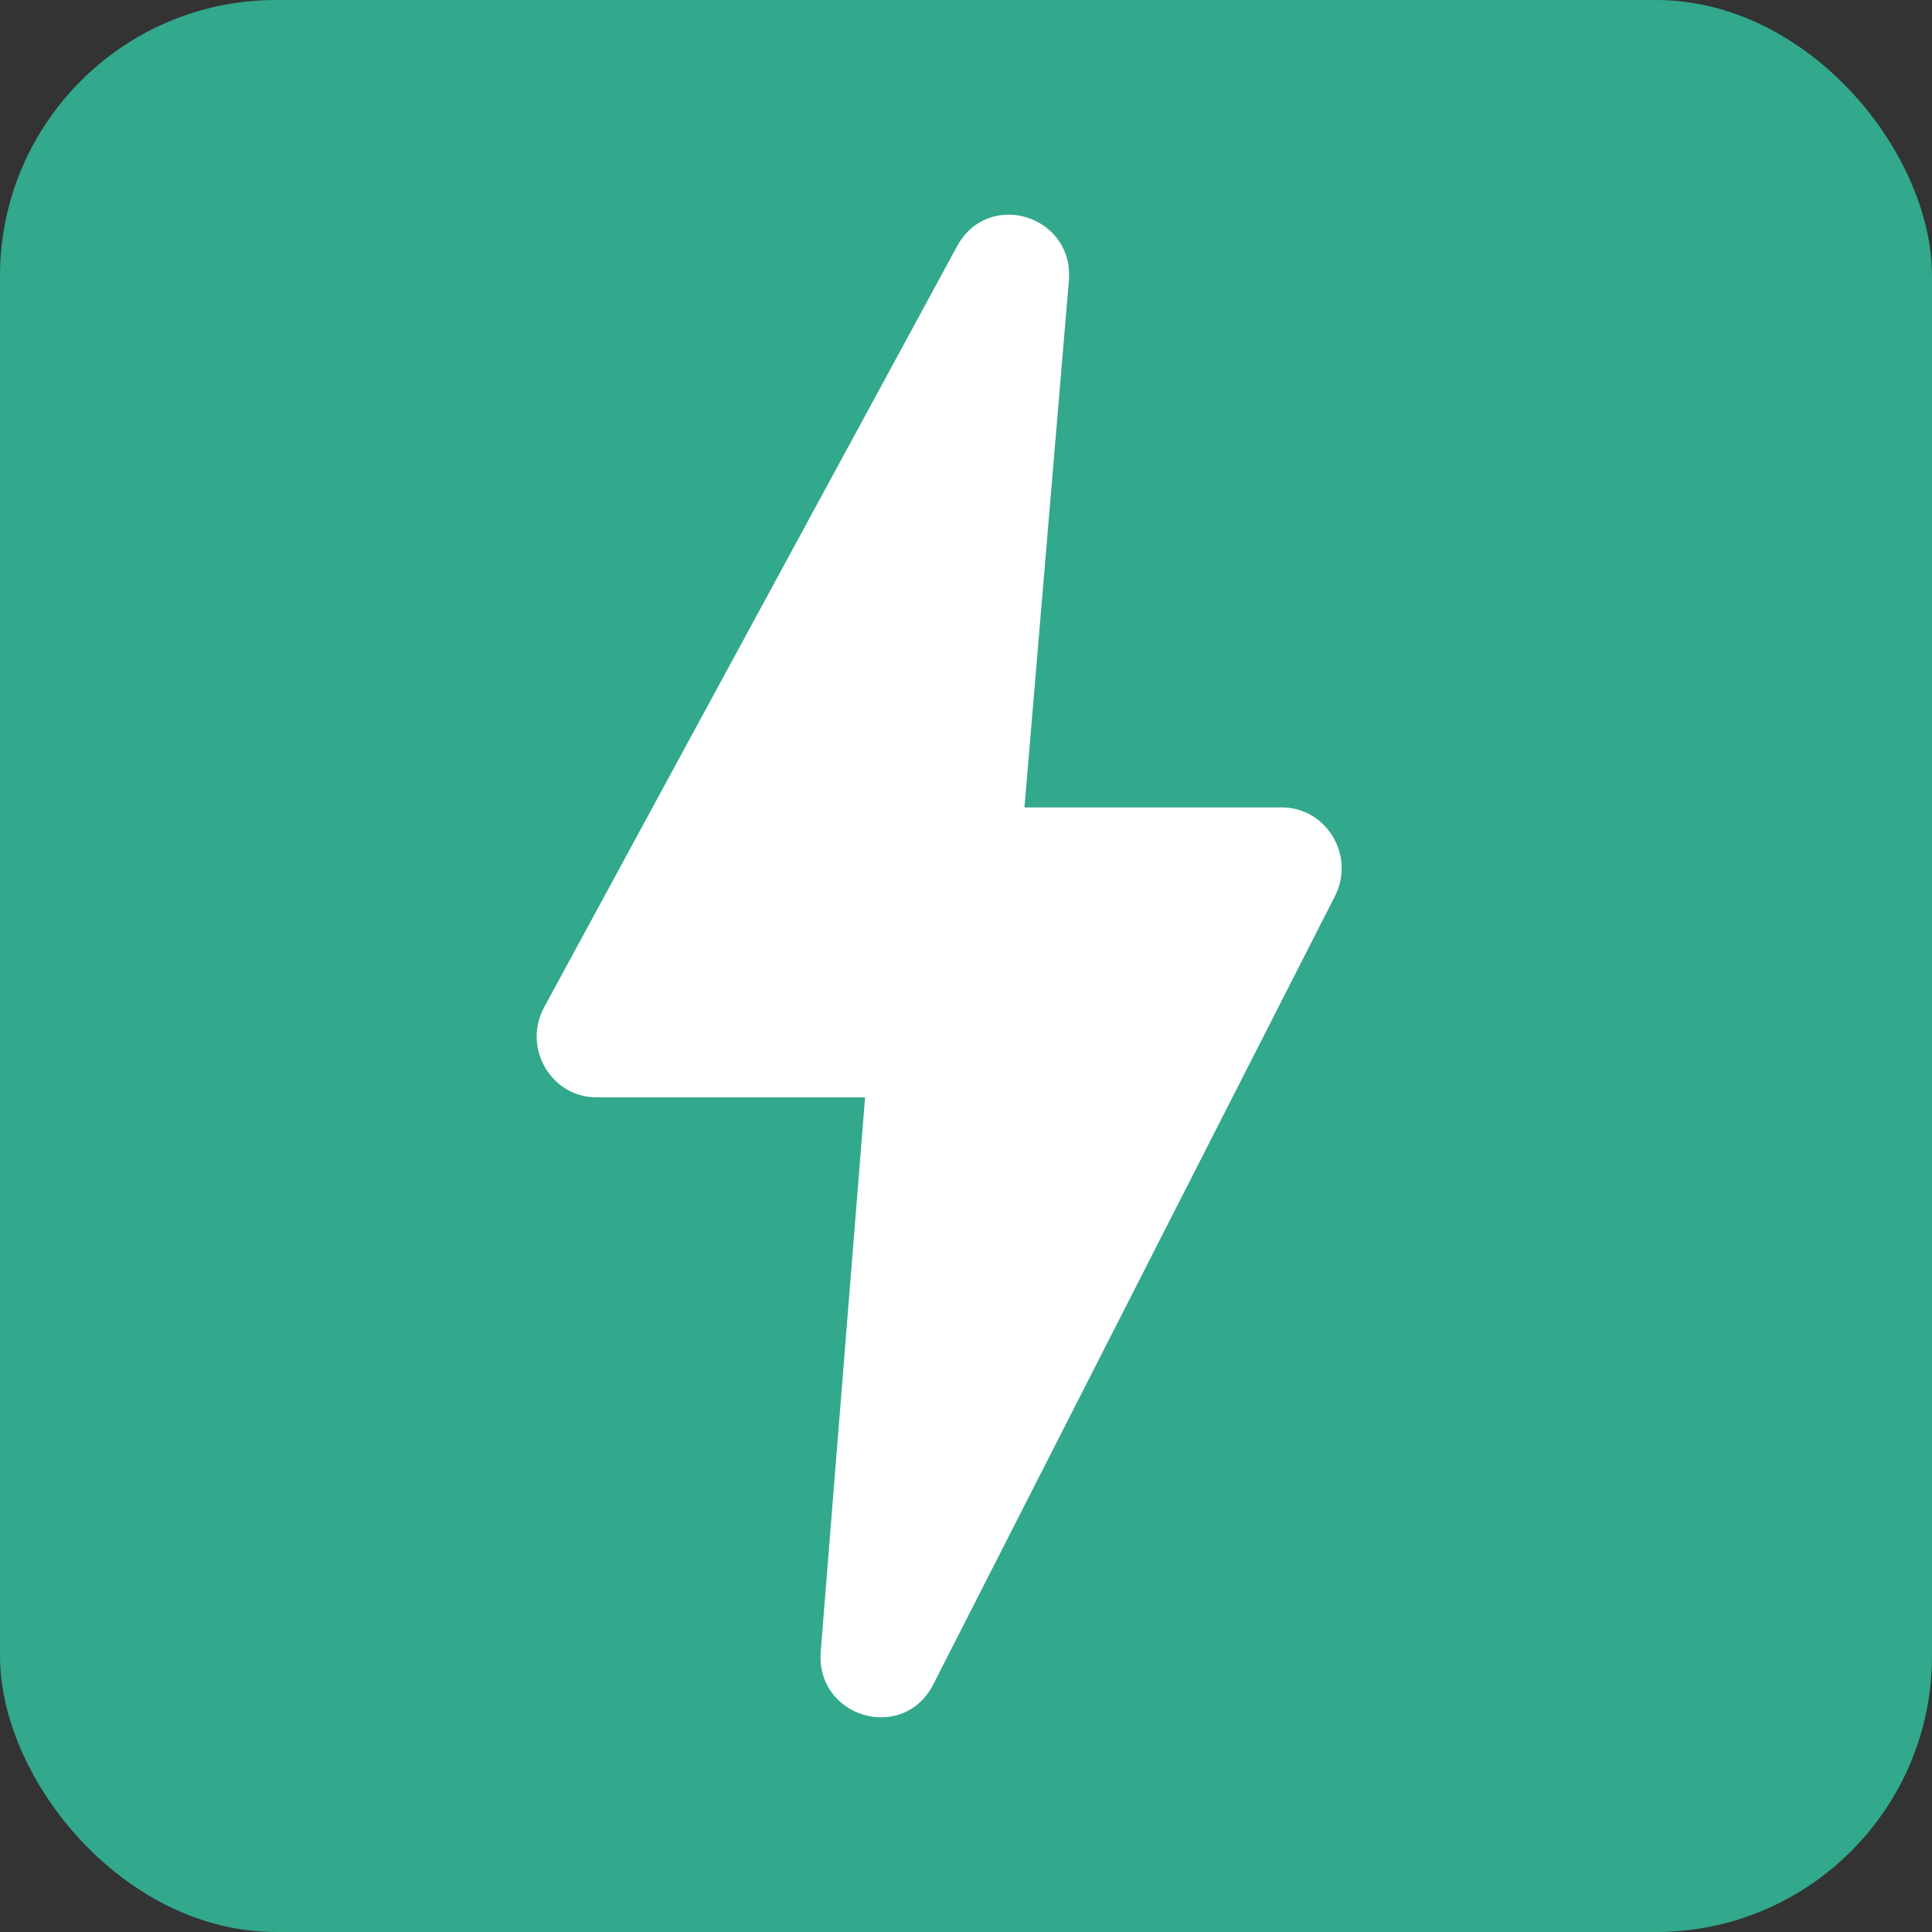
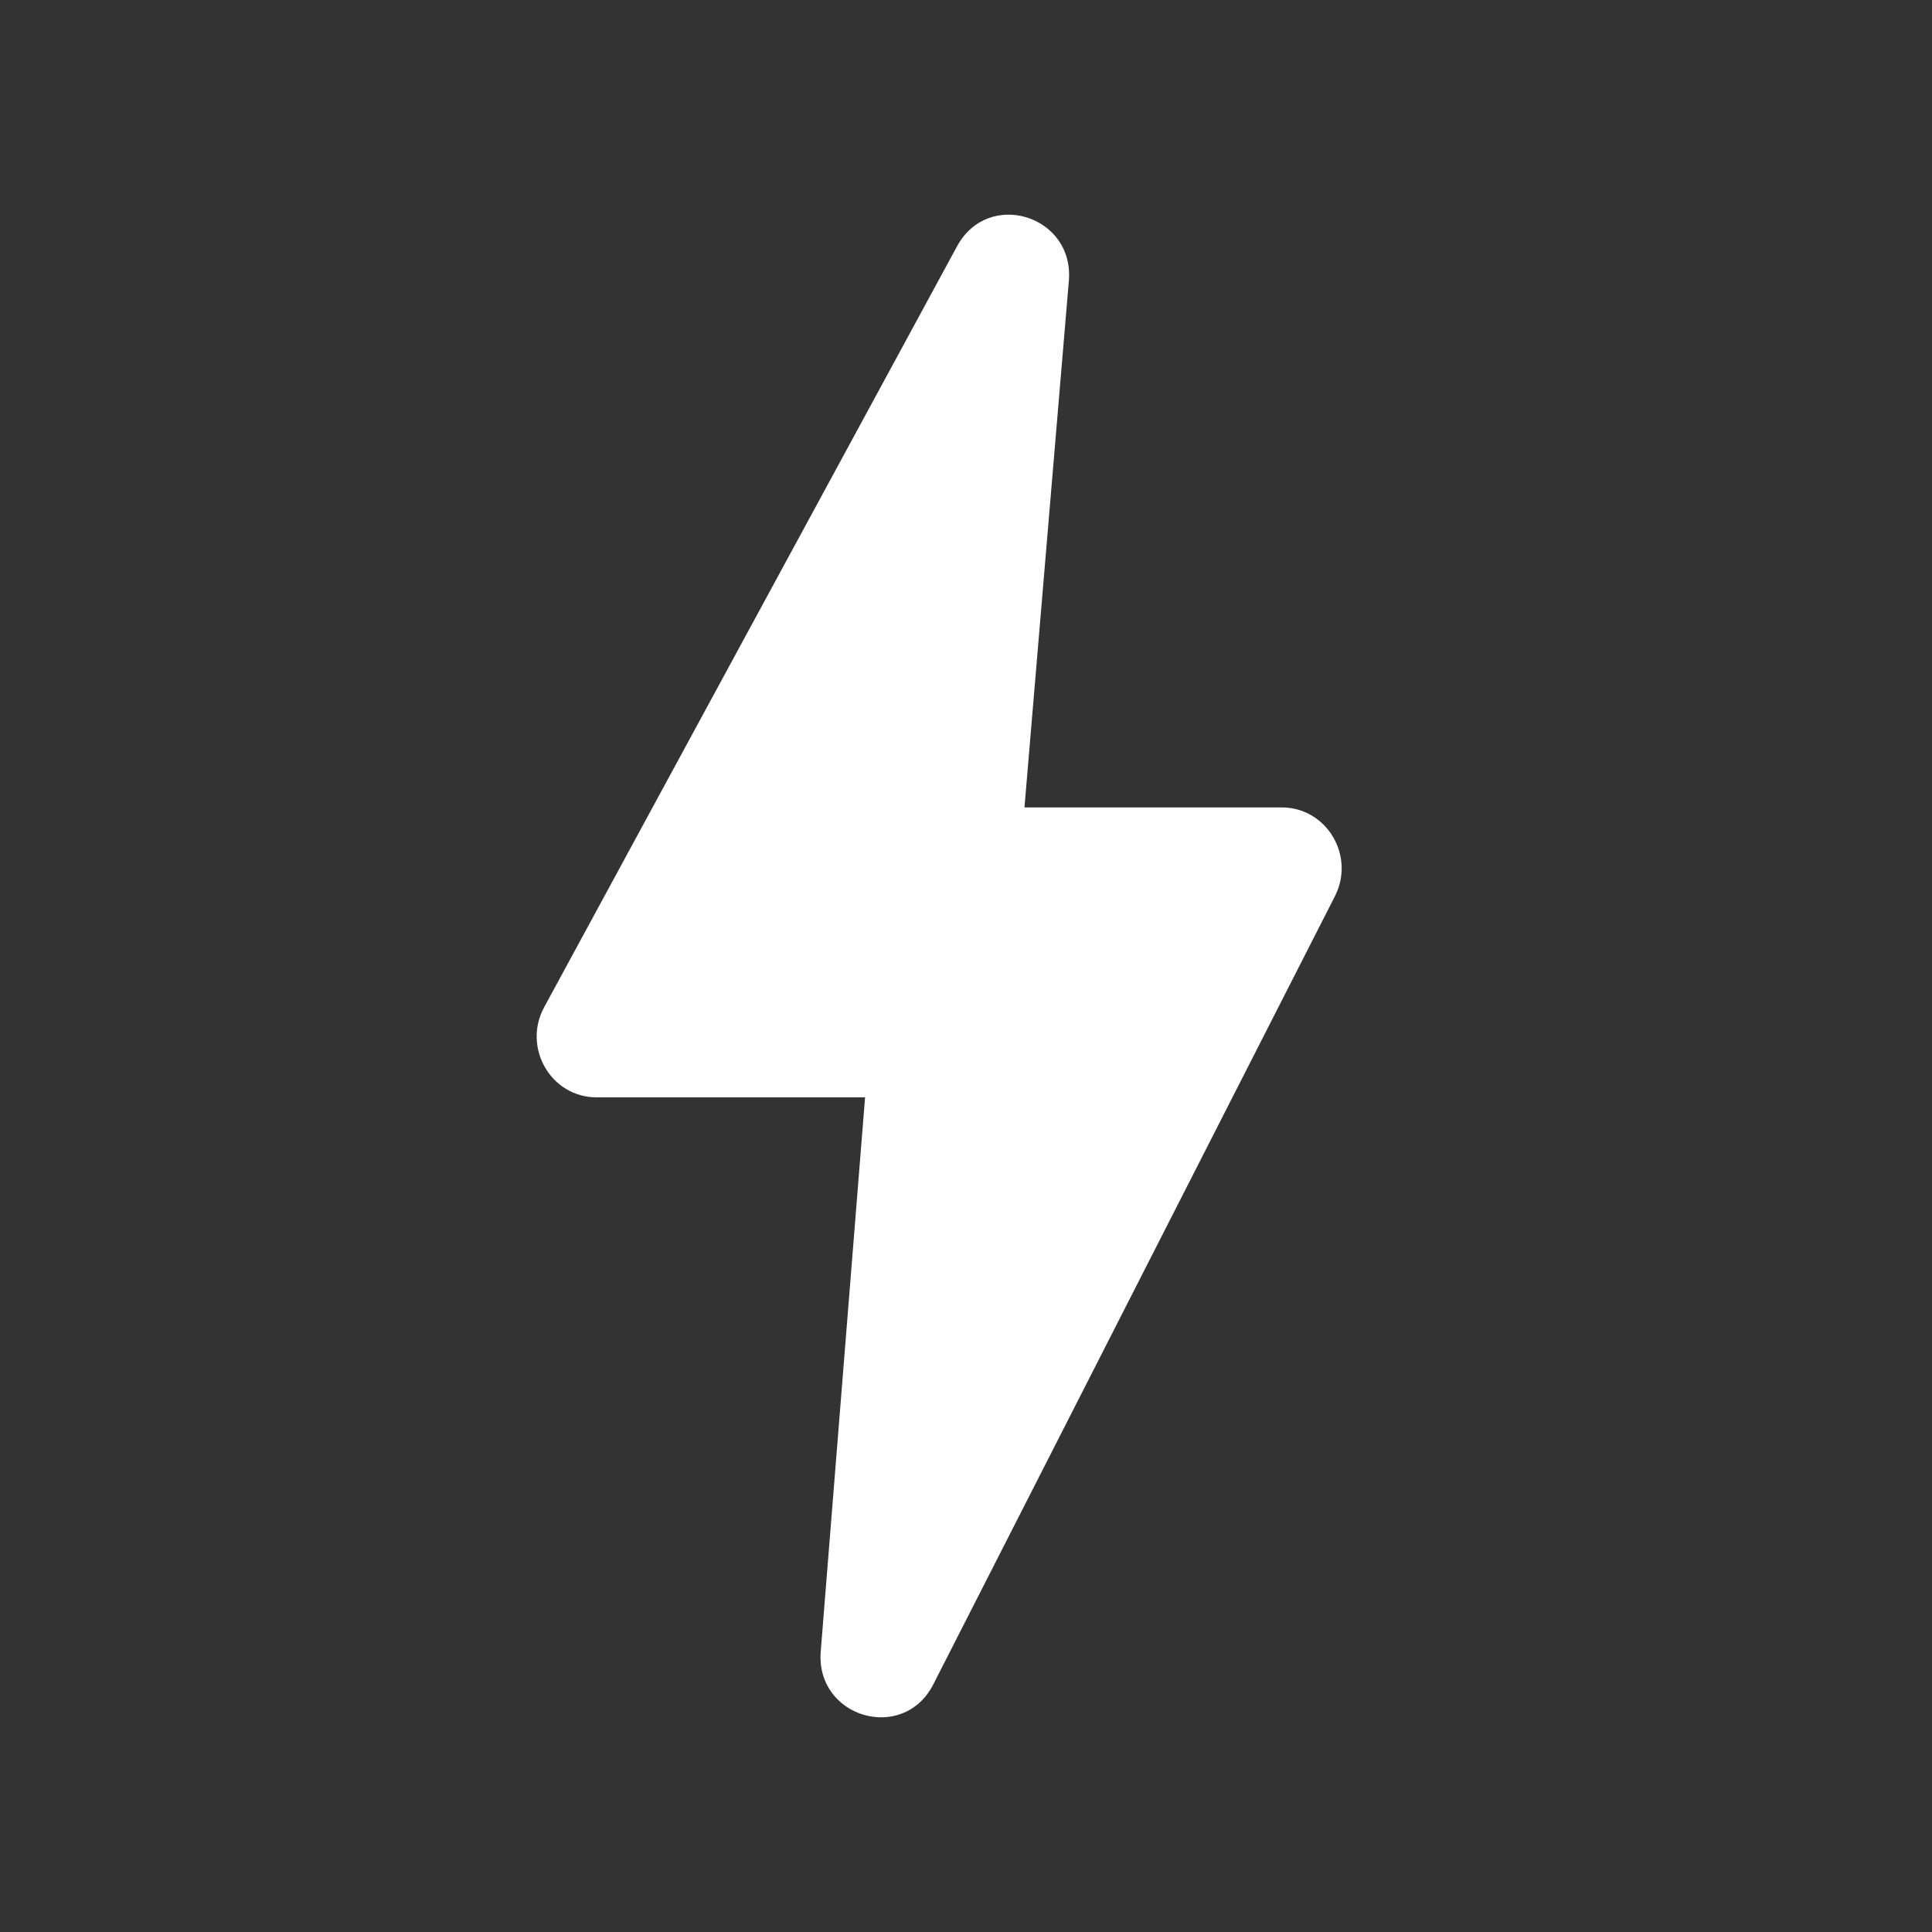
<svg xmlns="http://www.w3.org/2000/svg" width="42" height="42" viewBox="0 0 42 42" fill="none">
  <rect x="0" y="0" width="42" height="42" fill="#333333" stroke="none" />
-   <rect width="42" height="42" rx="6" fill="#32A88C" />
  <path fill-rule="evenodd" clip-rule="evenodd" d="M20.806 5.353C21.484 4.103 23.356 4.683 23.236 6.105L22.271 17.553H27.866C28.84 17.553 29.468 18.605 29.019 19.485L20.289 36.617C19.636 37.898 17.727 37.339 17.842 35.9L18.806 23.855H12.967C11.978 23.855 11.352 22.774 11.831 21.893L20.806 5.353Z" fill="white" />
</svg>